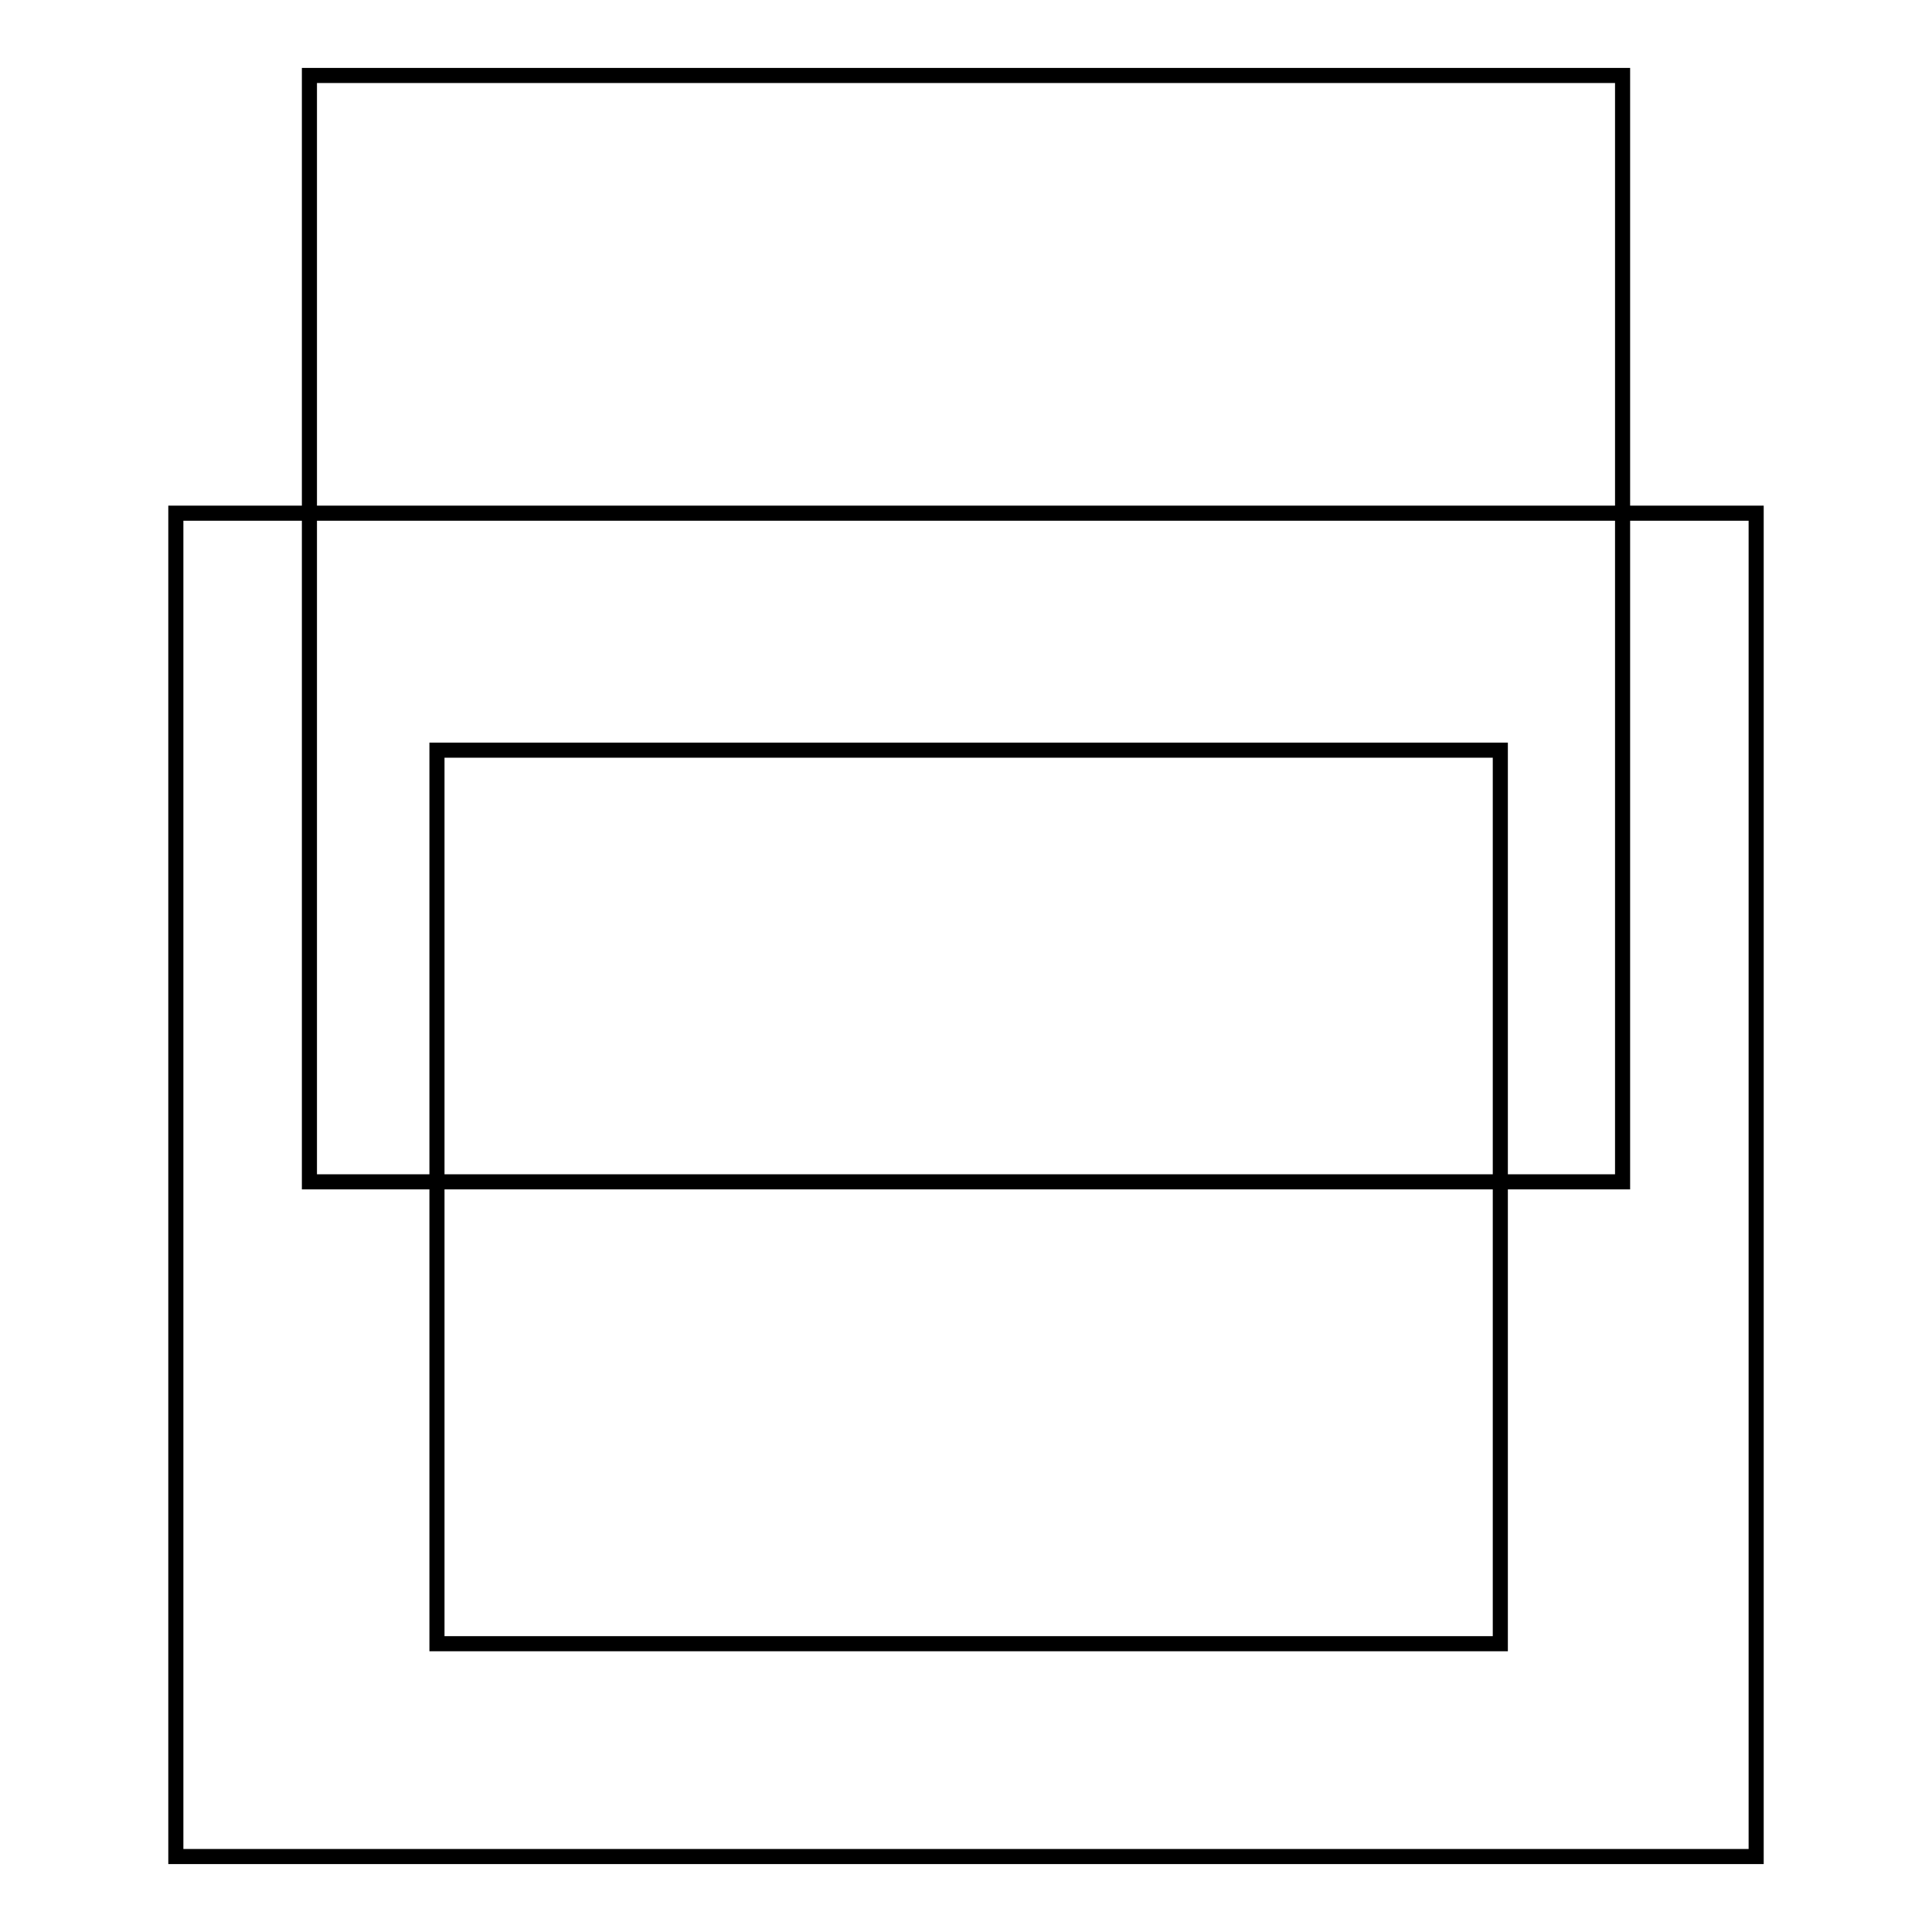
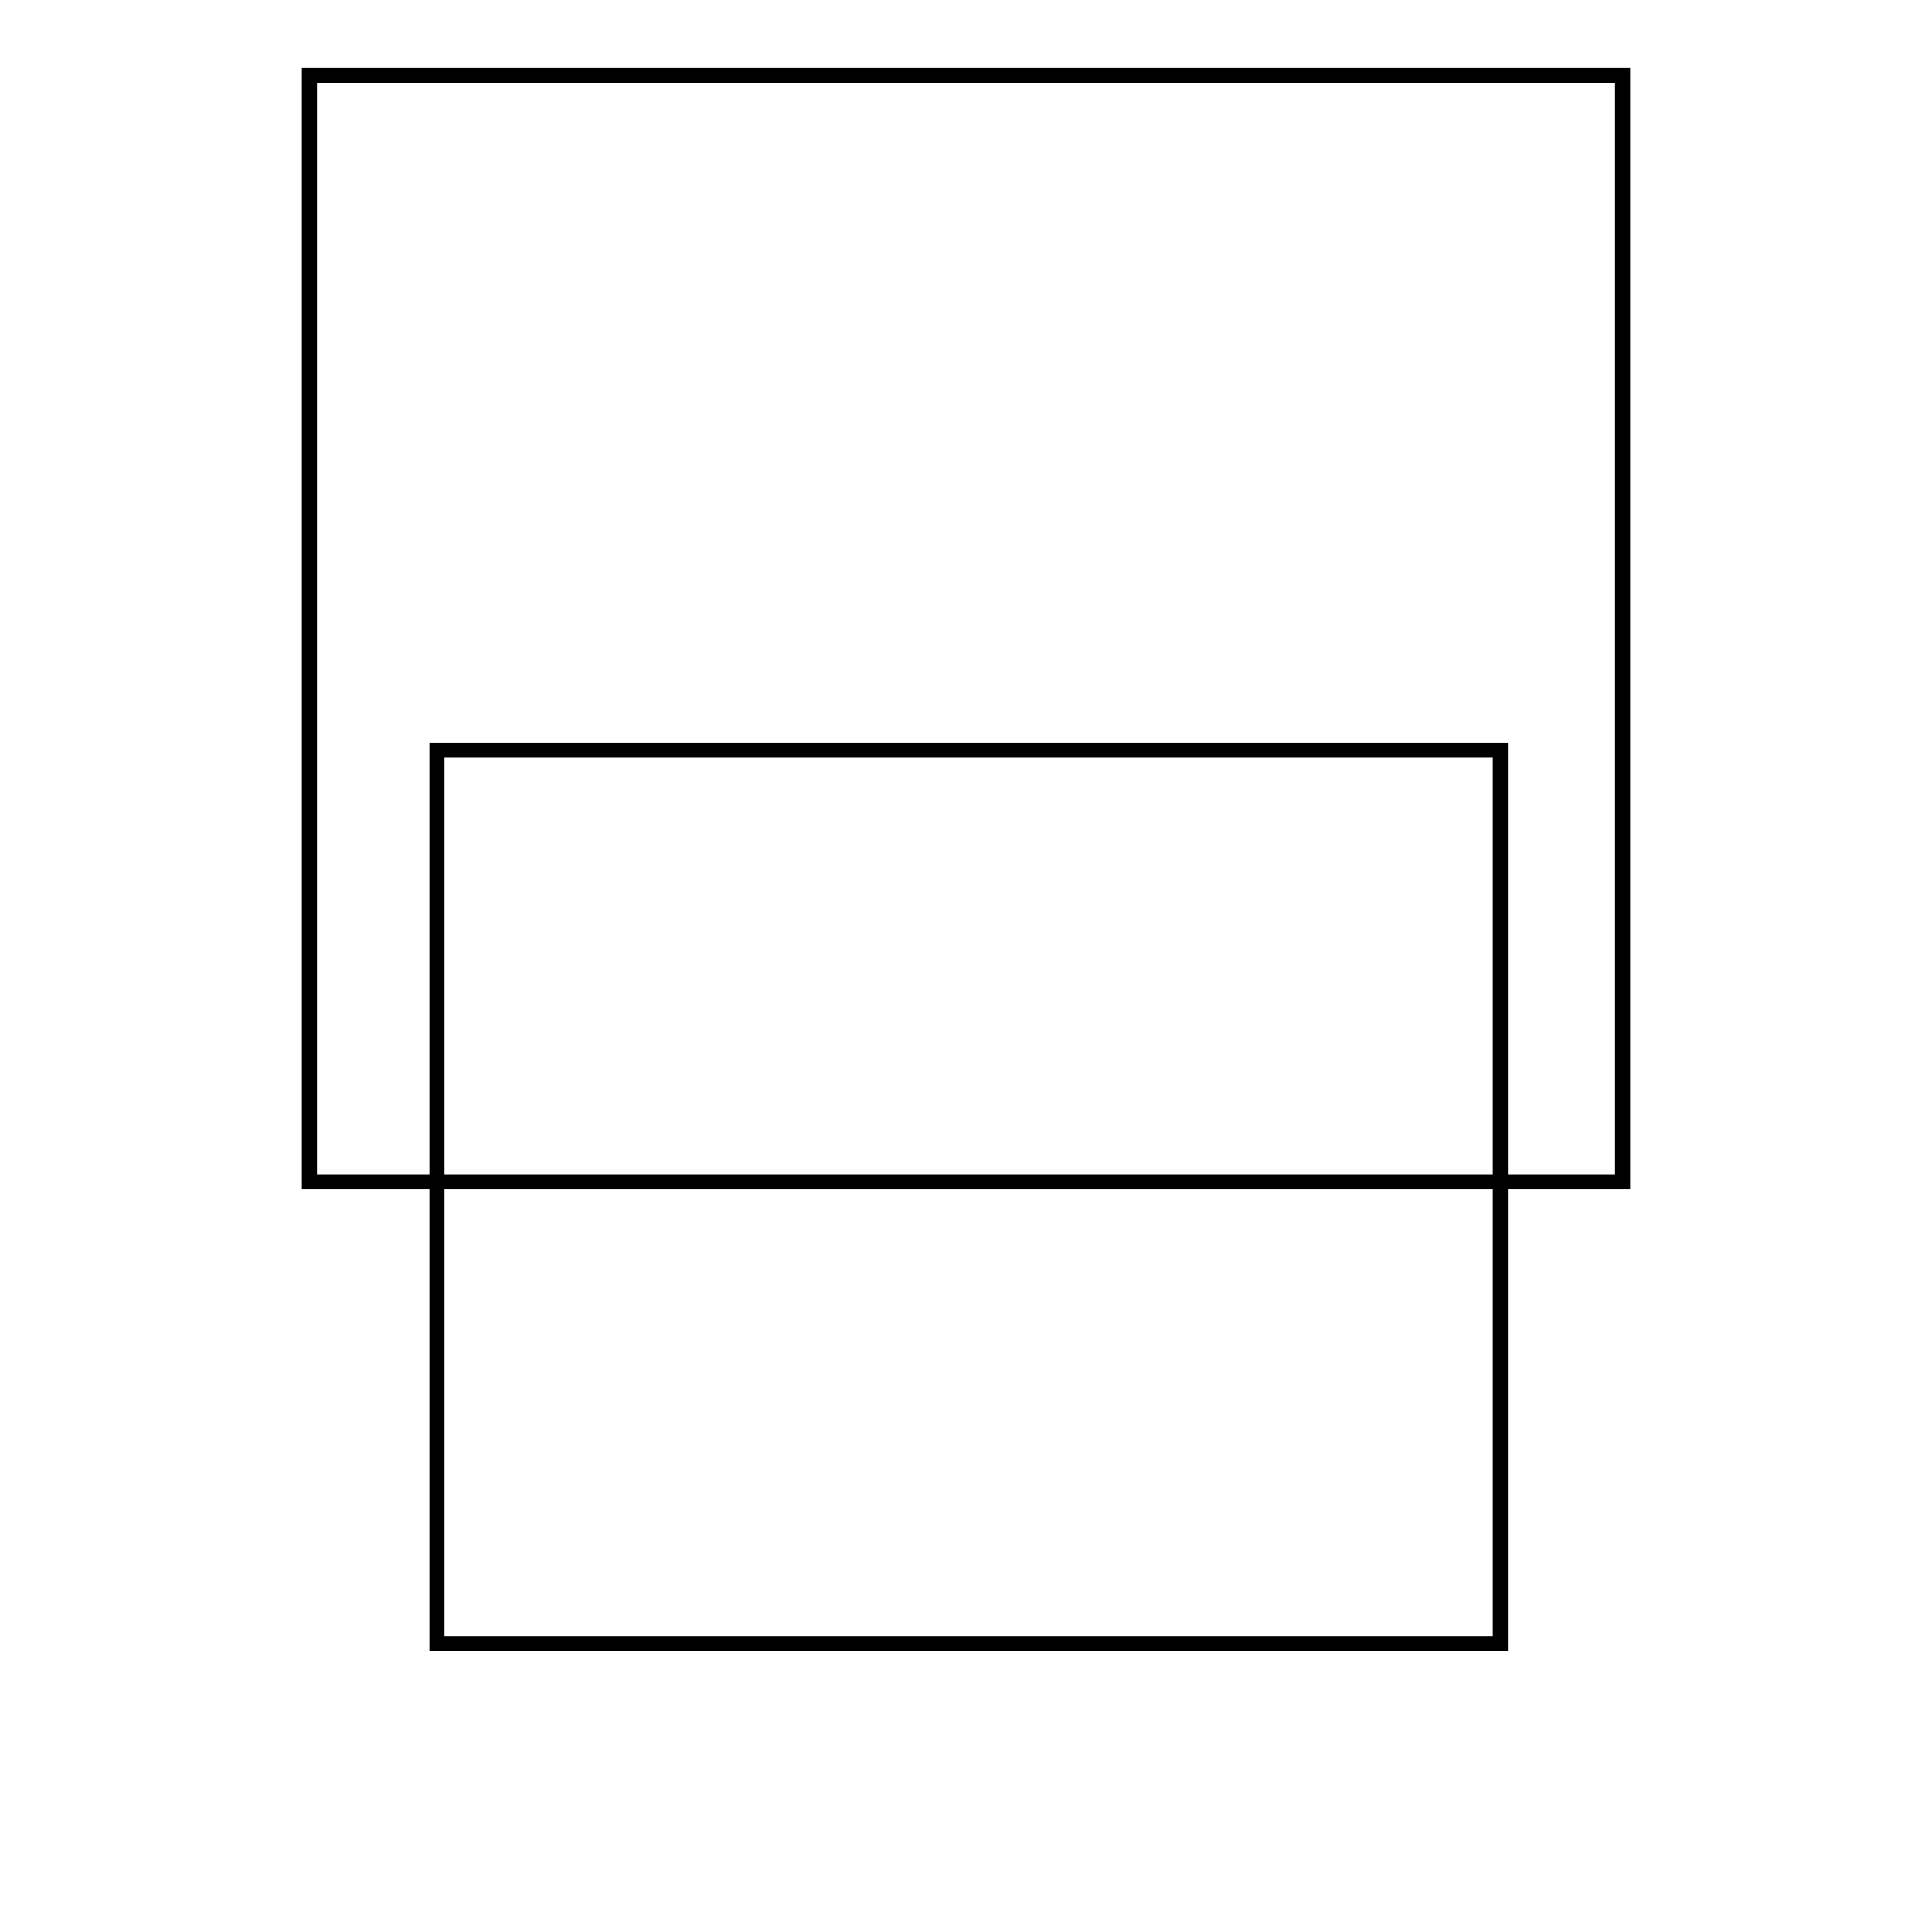
<svg xmlns="http://www.w3.org/2000/svg" version="1.1" x="0px" y="0px" viewBox="0 0 256 256" enable-background="new 0 0 256 256" xml:space="preserve">
  <g>
    <g>
-       <path stroke-width="2" fill-opacity="0" stroke="#000000" d="M23.3,68h209.4v178H23.3V68L23.3,68z" />
      <path stroke-width="2" fill-opacity="0" stroke="#000000" d="M41,10h174v146.6H41V10L41,10z" />
      <path stroke-width="2" fill-opacity="0" stroke="#000000" d="M57.9,99.4h140.9v118.4H57.9V99.4L57.9,99.4z" />
    </g>
  </g>
</svg>